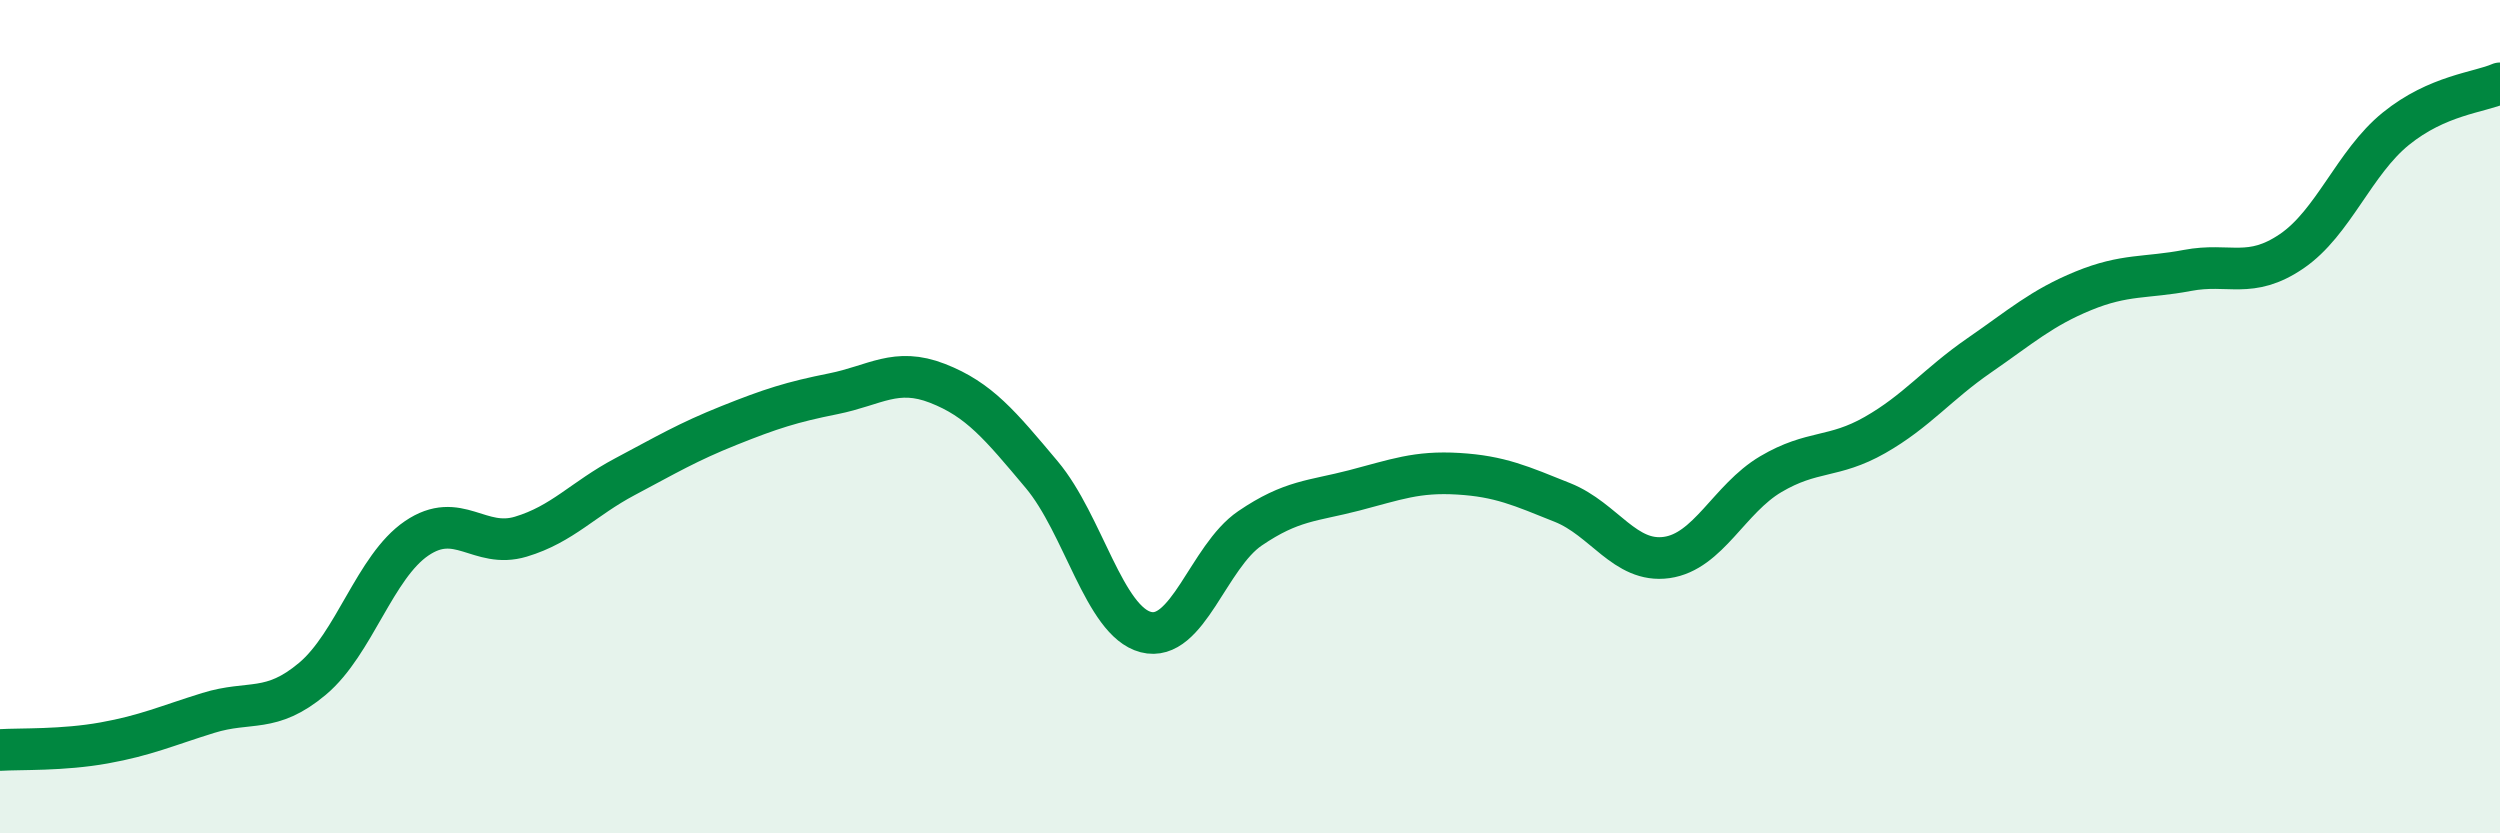
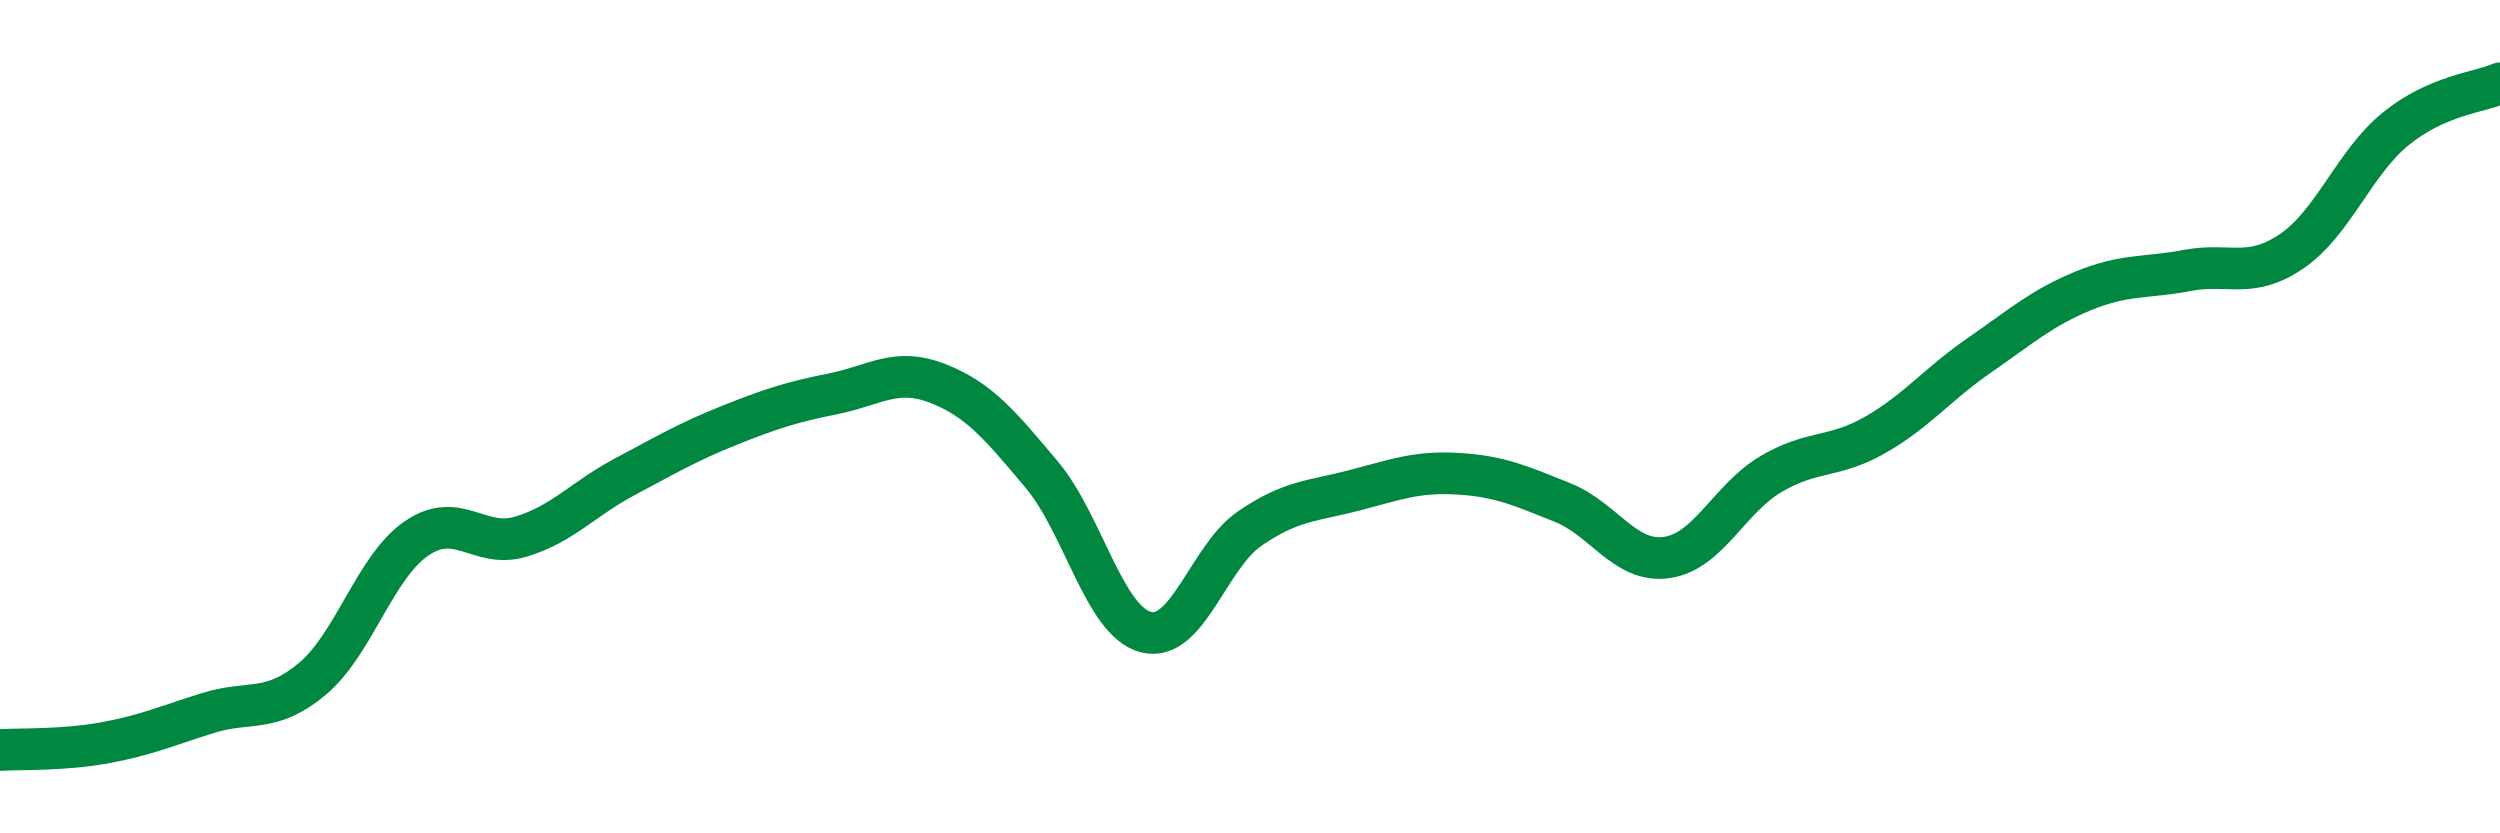
<svg xmlns="http://www.w3.org/2000/svg" width="60" height="20" viewBox="0 0 60 20">
-   <path d="M 0,18 C 0.5,17.97 1.5,18.01 2.5,17.83 C 3.5,17.65 4,17.42 5,17.11 C 6,16.8 6.5,17.13 7.5,16.29 C 8.5,15.45 9,13.6 10,12.92 C 11,12.24 11.5,13.18 12.5,12.88 C 13.5,12.58 14,11.97 15,11.44 C 16,10.91 16.5,10.61 17.5,10.21 C 18.5,9.81 19,9.65 20,9.45 C 21,9.25 21.5,8.81 22.5,9.2 C 23.5,9.59 24,10.2 25,11.39 C 26,12.58 26.5,14.91 27.5,15.17 C 28.5,15.43 29,13.36 30,12.68 C 31,12 31.5,12.03 32.5,11.77 C 33.5,11.51 34,11.31 35,11.37 C 36,11.43 36.5,11.66 37.5,12.06 C 38.5,12.46 39,13.52 40,13.38 C 41,13.24 41.5,11.97 42.5,11.38 C 43.5,10.79 44,11.01 45,10.44 C 46,9.87 46.5,9.22 47.5,8.53 C 48.5,7.84 49,7.39 50,6.98 C 51,6.57 51.5,6.68 52.5,6.49 C 53.5,6.3 54,6.71 55,6.03 C 56,5.35 56.5,3.9 57.5,3.09 C 58.5,2.28 59.5,2.22 60,2L60 20L0 20Z" fill="#008740" opacity="0.1" stroke-linecap="round" stroke-linejoin="round" />
  <path d="M 0,18 C 0.5,17.97 1.5,18.01 2.5,17.83 C 3.5,17.65 4,17.42 5,17.11 C 6,16.8 6.5,17.13 7.5,16.29 C 8.5,15.45 9,13.6 10,12.92 C 11,12.24 11.5,13.18 12.5,12.88 C 13.5,12.58 14,11.97 15,11.44 C 16,10.91 16.5,10.61 17.5,10.21 C 18.5,9.81 19,9.65 20,9.45 C 21,9.25 21.5,8.81 22.5,9.2 C 23.5,9.59 24,10.2 25,11.39 C 26,12.58 26.5,14.91 27.5,15.17 C 28.5,15.43 29,13.36 30,12.68 C 31,12 31.5,12.03 32.5,11.77 C 33.5,11.51 34,11.31 35,11.37 C 36,11.43 36.5,11.66 37.5,12.06 C 38.5,12.46 39,13.52 40,13.38 C 41,13.24 41.5,11.97 42.5,11.38 C 43.5,10.79 44,11.01 45,10.44 C 46,9.87 46.5,9.22 47.5,8.53 C 48.5,7.84 49,7.39 50,6.98 C 51,6.57 51.5,6.68 52.5,6.49 C 53.5,6.3 54,6.71 55,6.03 C 56,5.35 56.5,3.9 57.5,3.09 C 58.5,2.28 59.5,2.22 60,2" stroke="#008740" stroke-width="1" fill="none" stroke-linecap="round" stroke-linejoin="round" />
</svg>